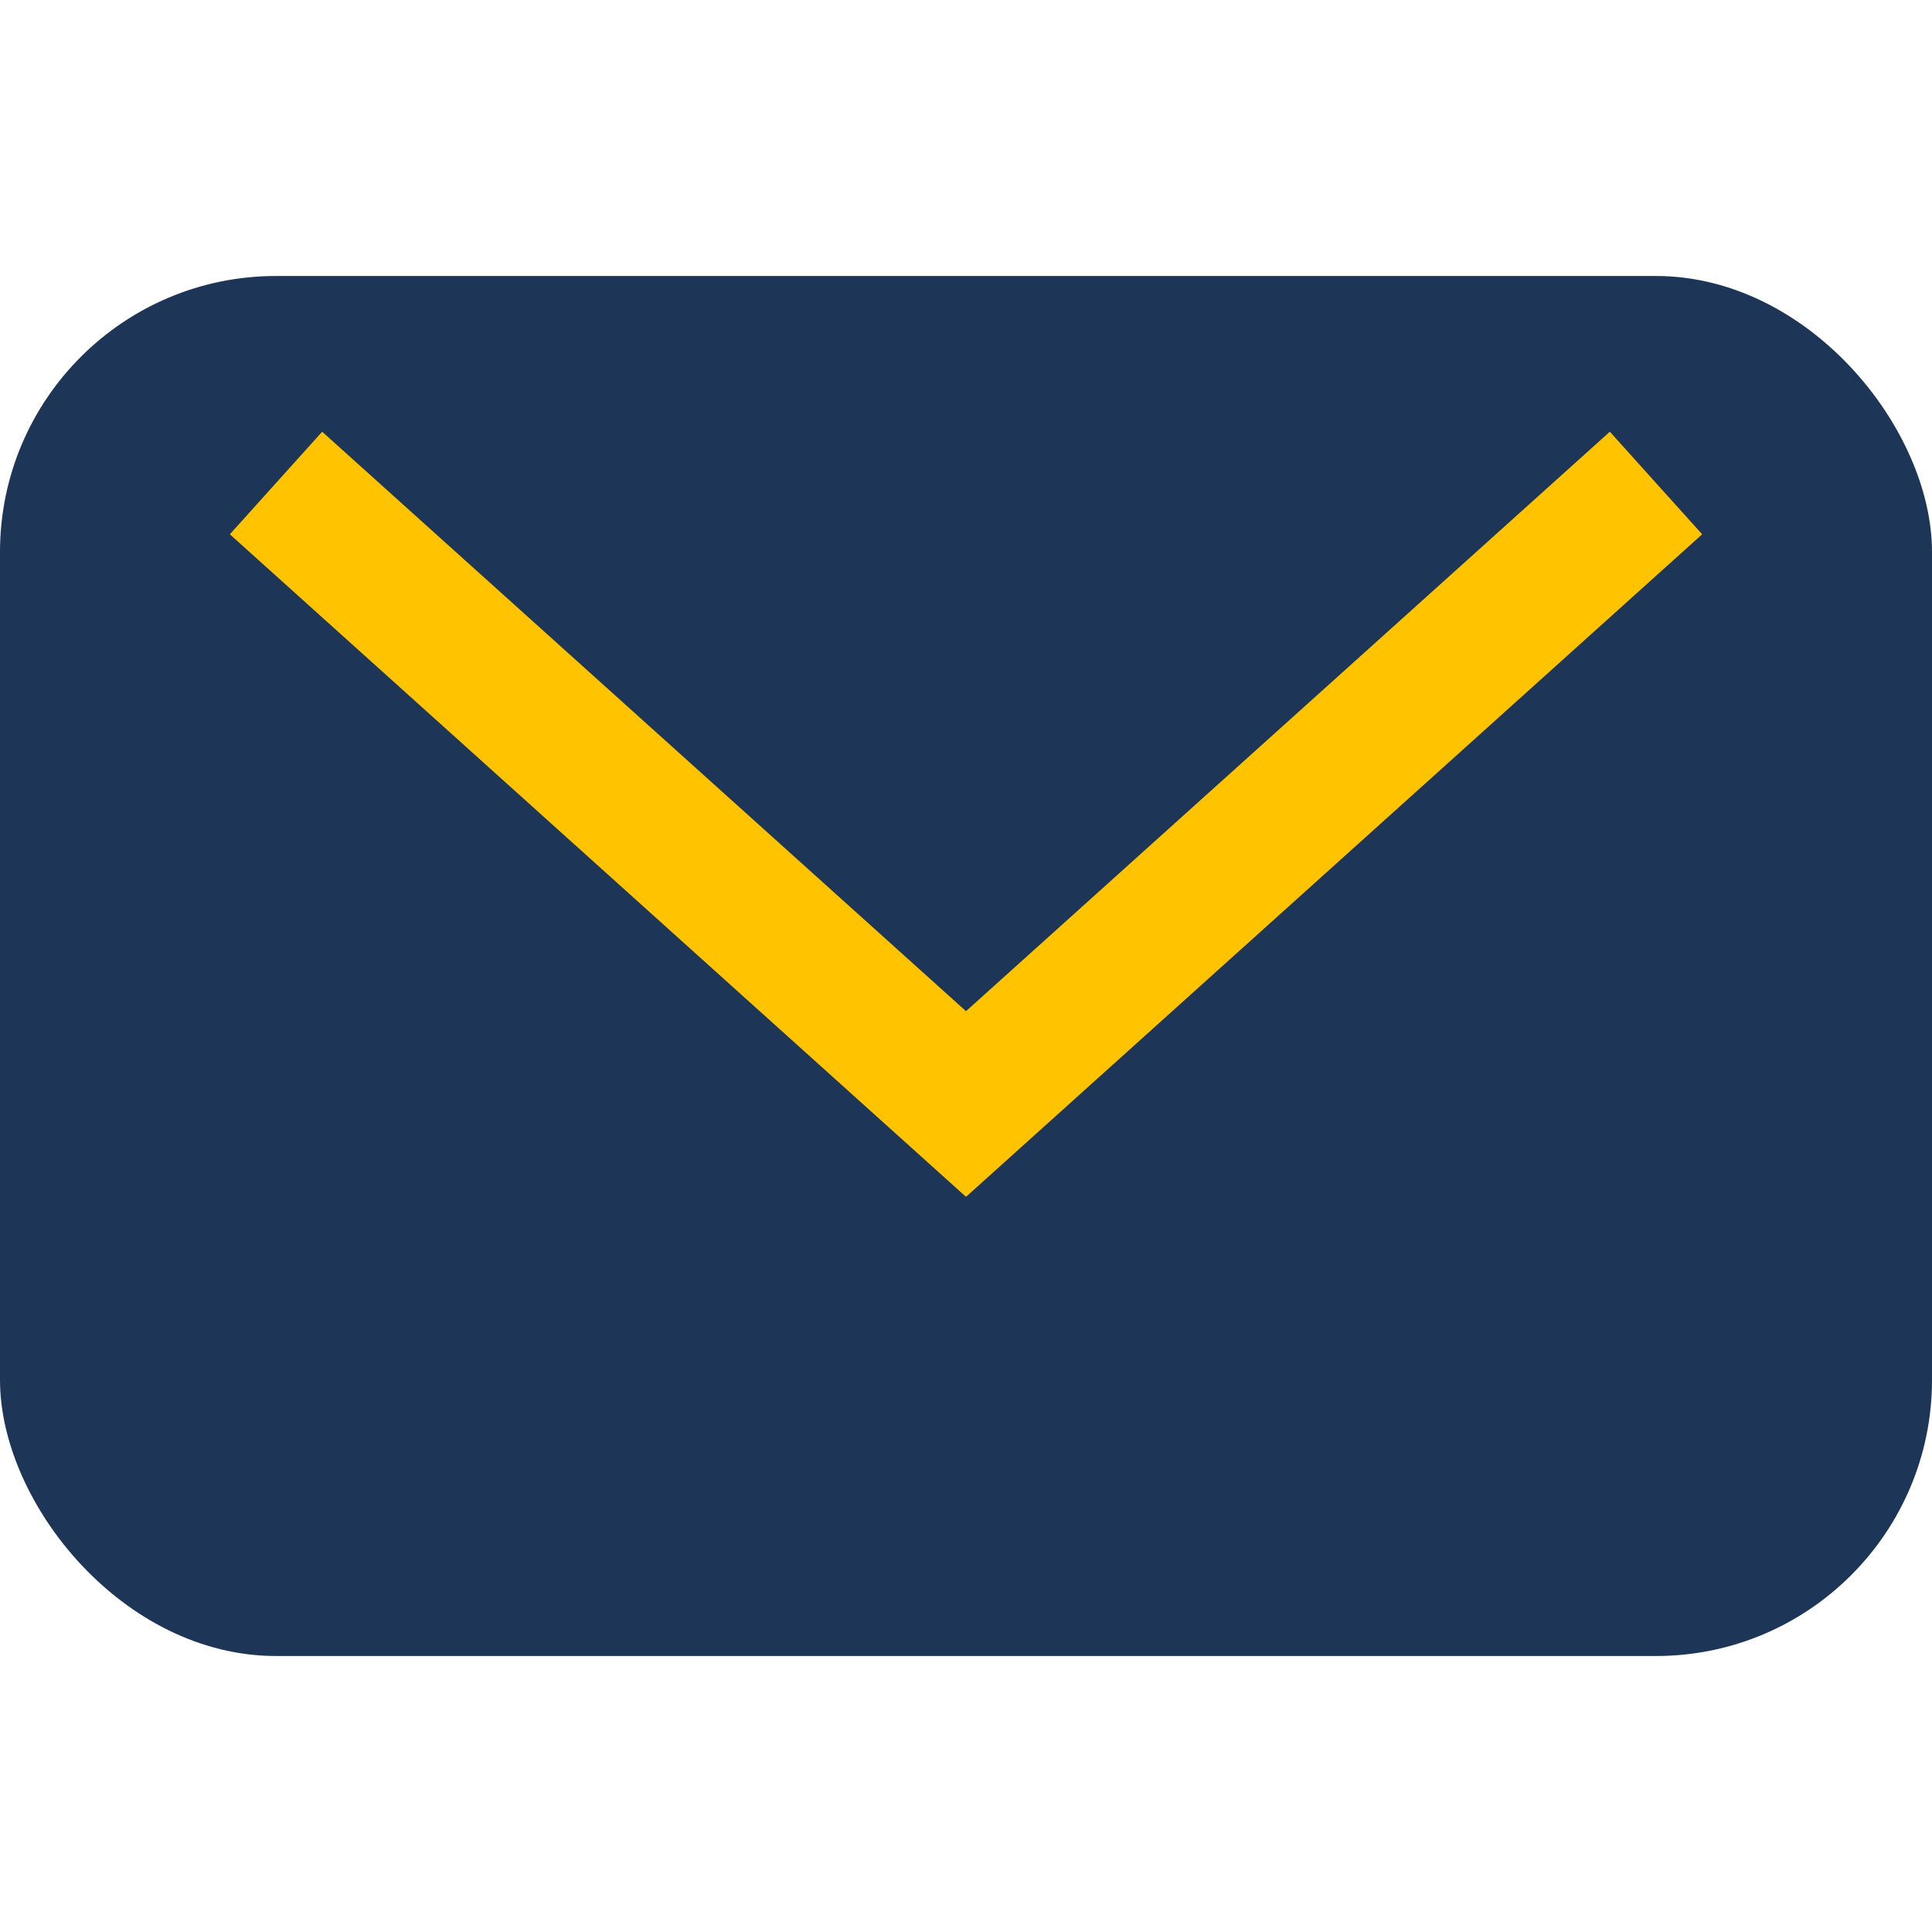
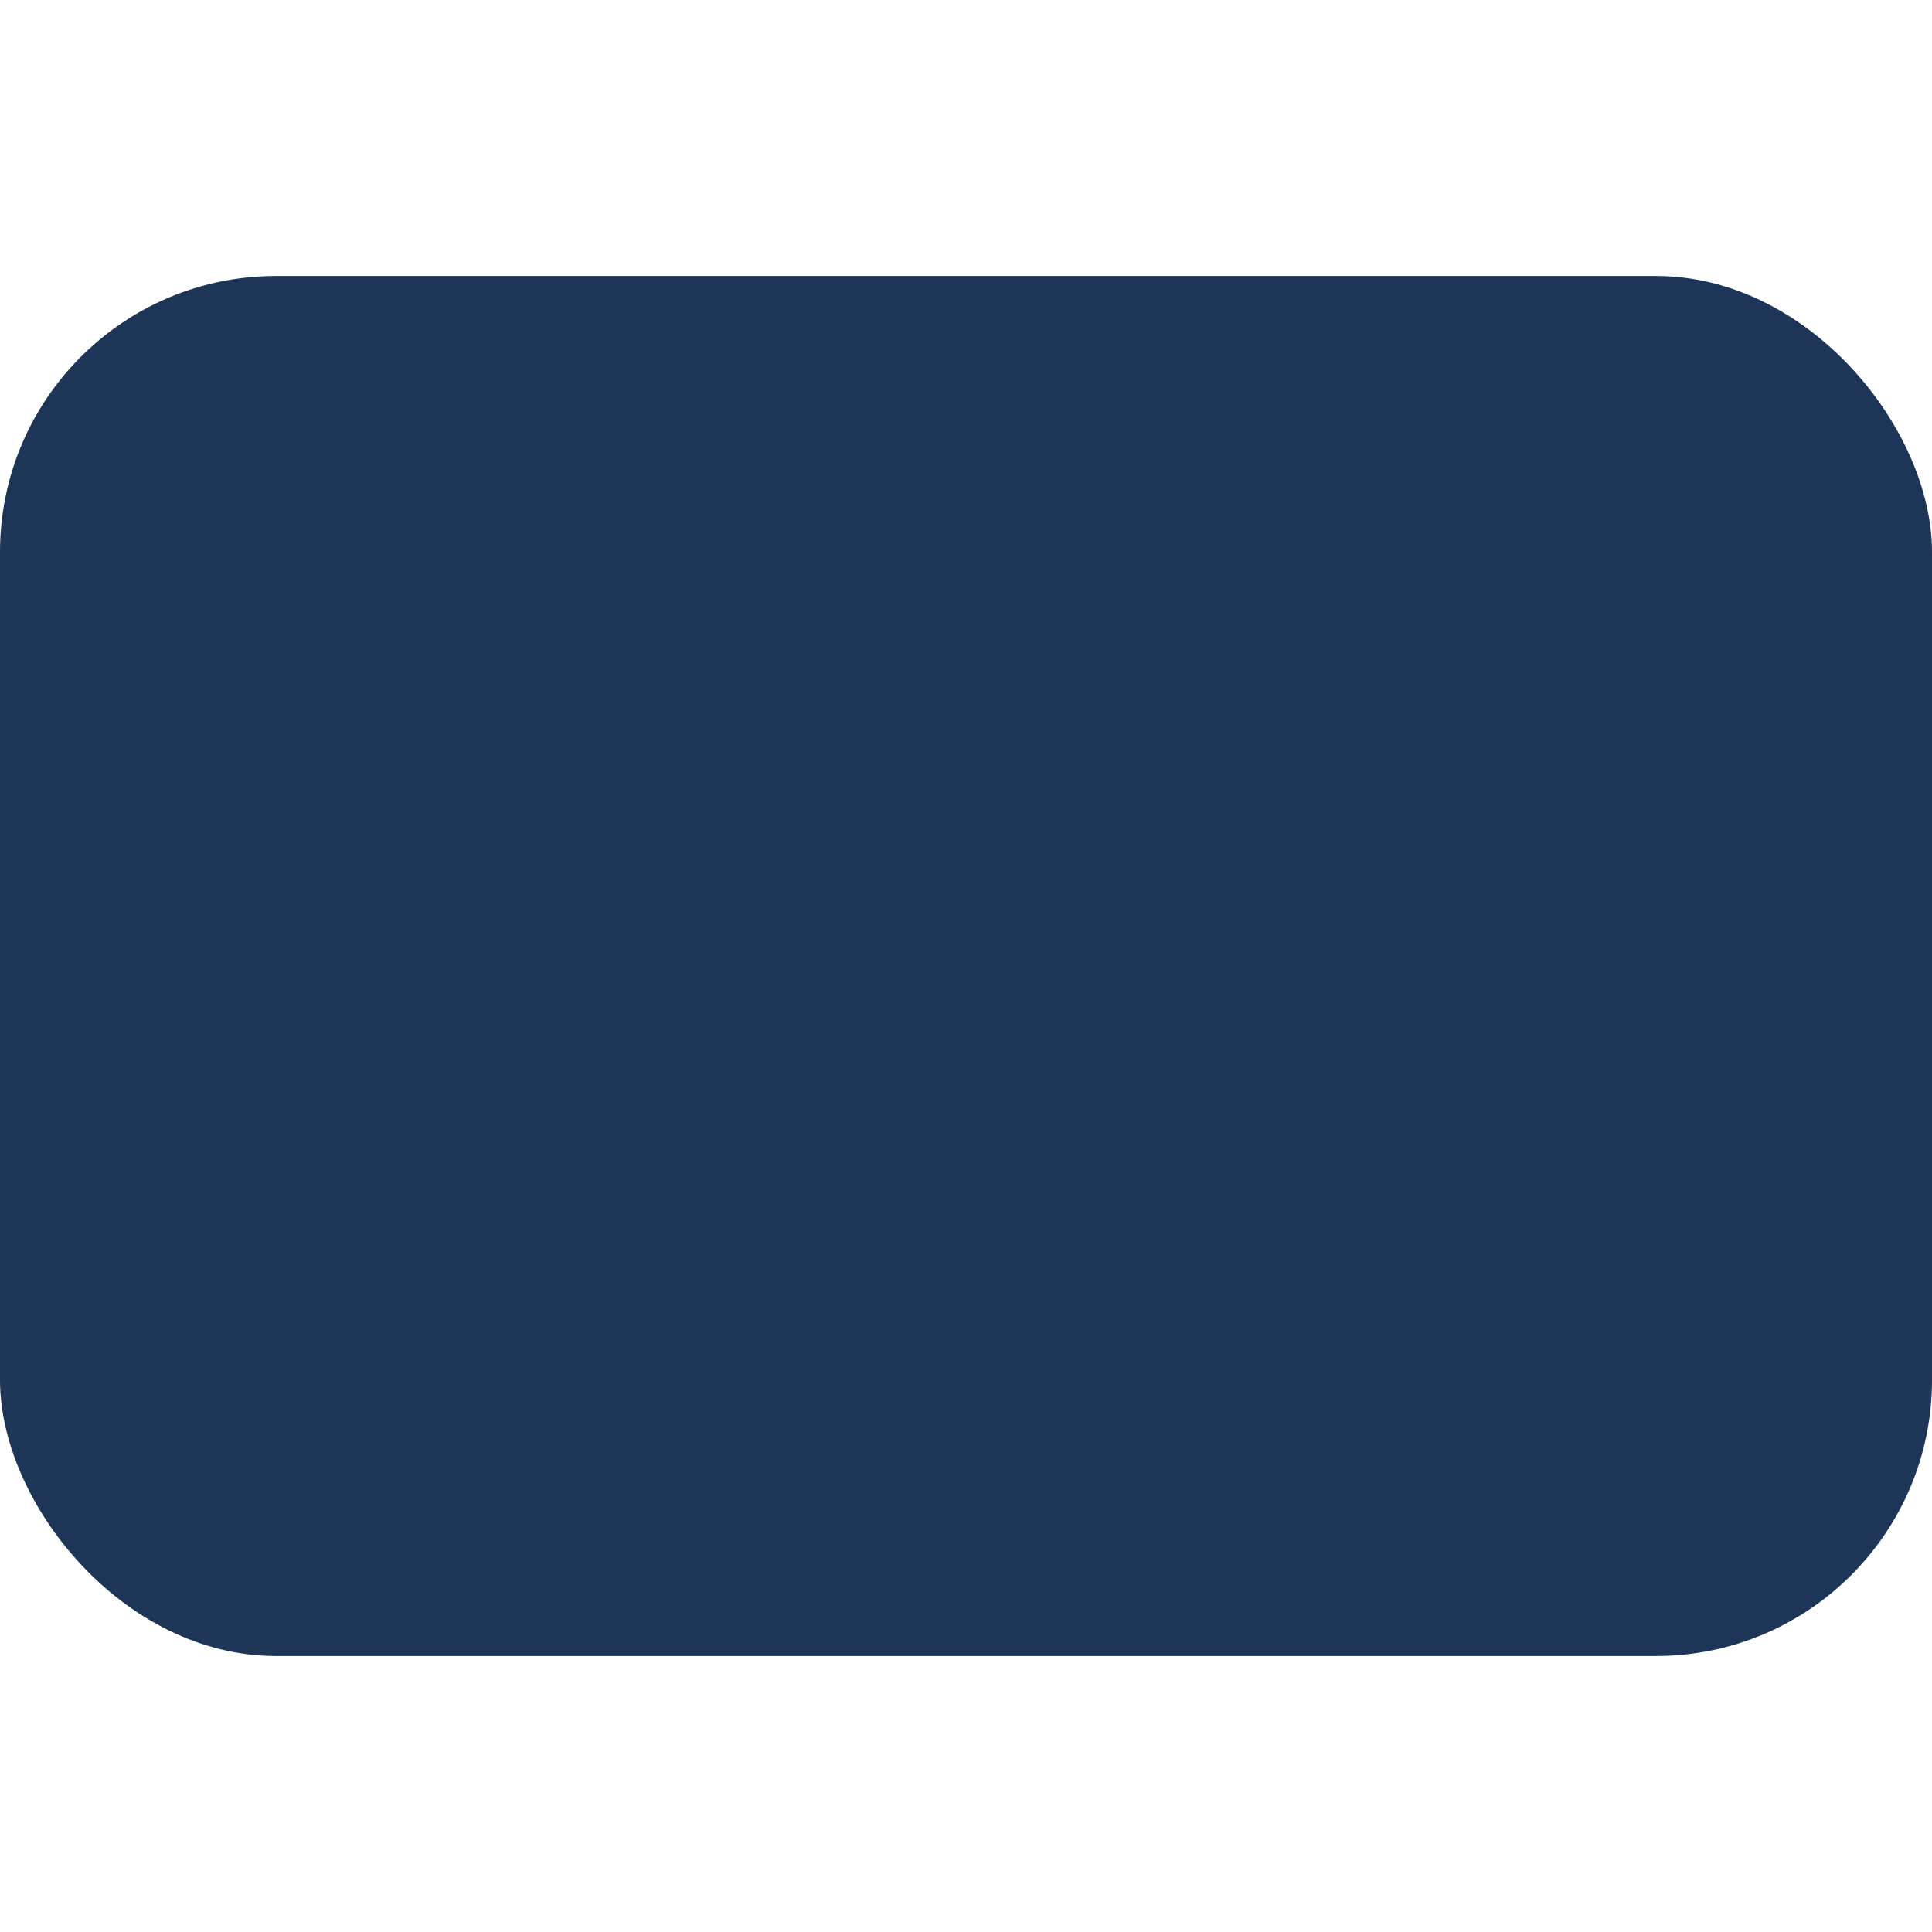
<svg xmlns="http://www.w3.org/2000/svg" width="28" height="28" viewBox="0 0 28 28">
  <rect width="28" height="20" x="0" y="4" rx="4" fill="#1D3557" />
-   <polyline points="4,7 14,16 24,7" fill="none" stroke="#FFC300" stroke-width="2" />
</svg>